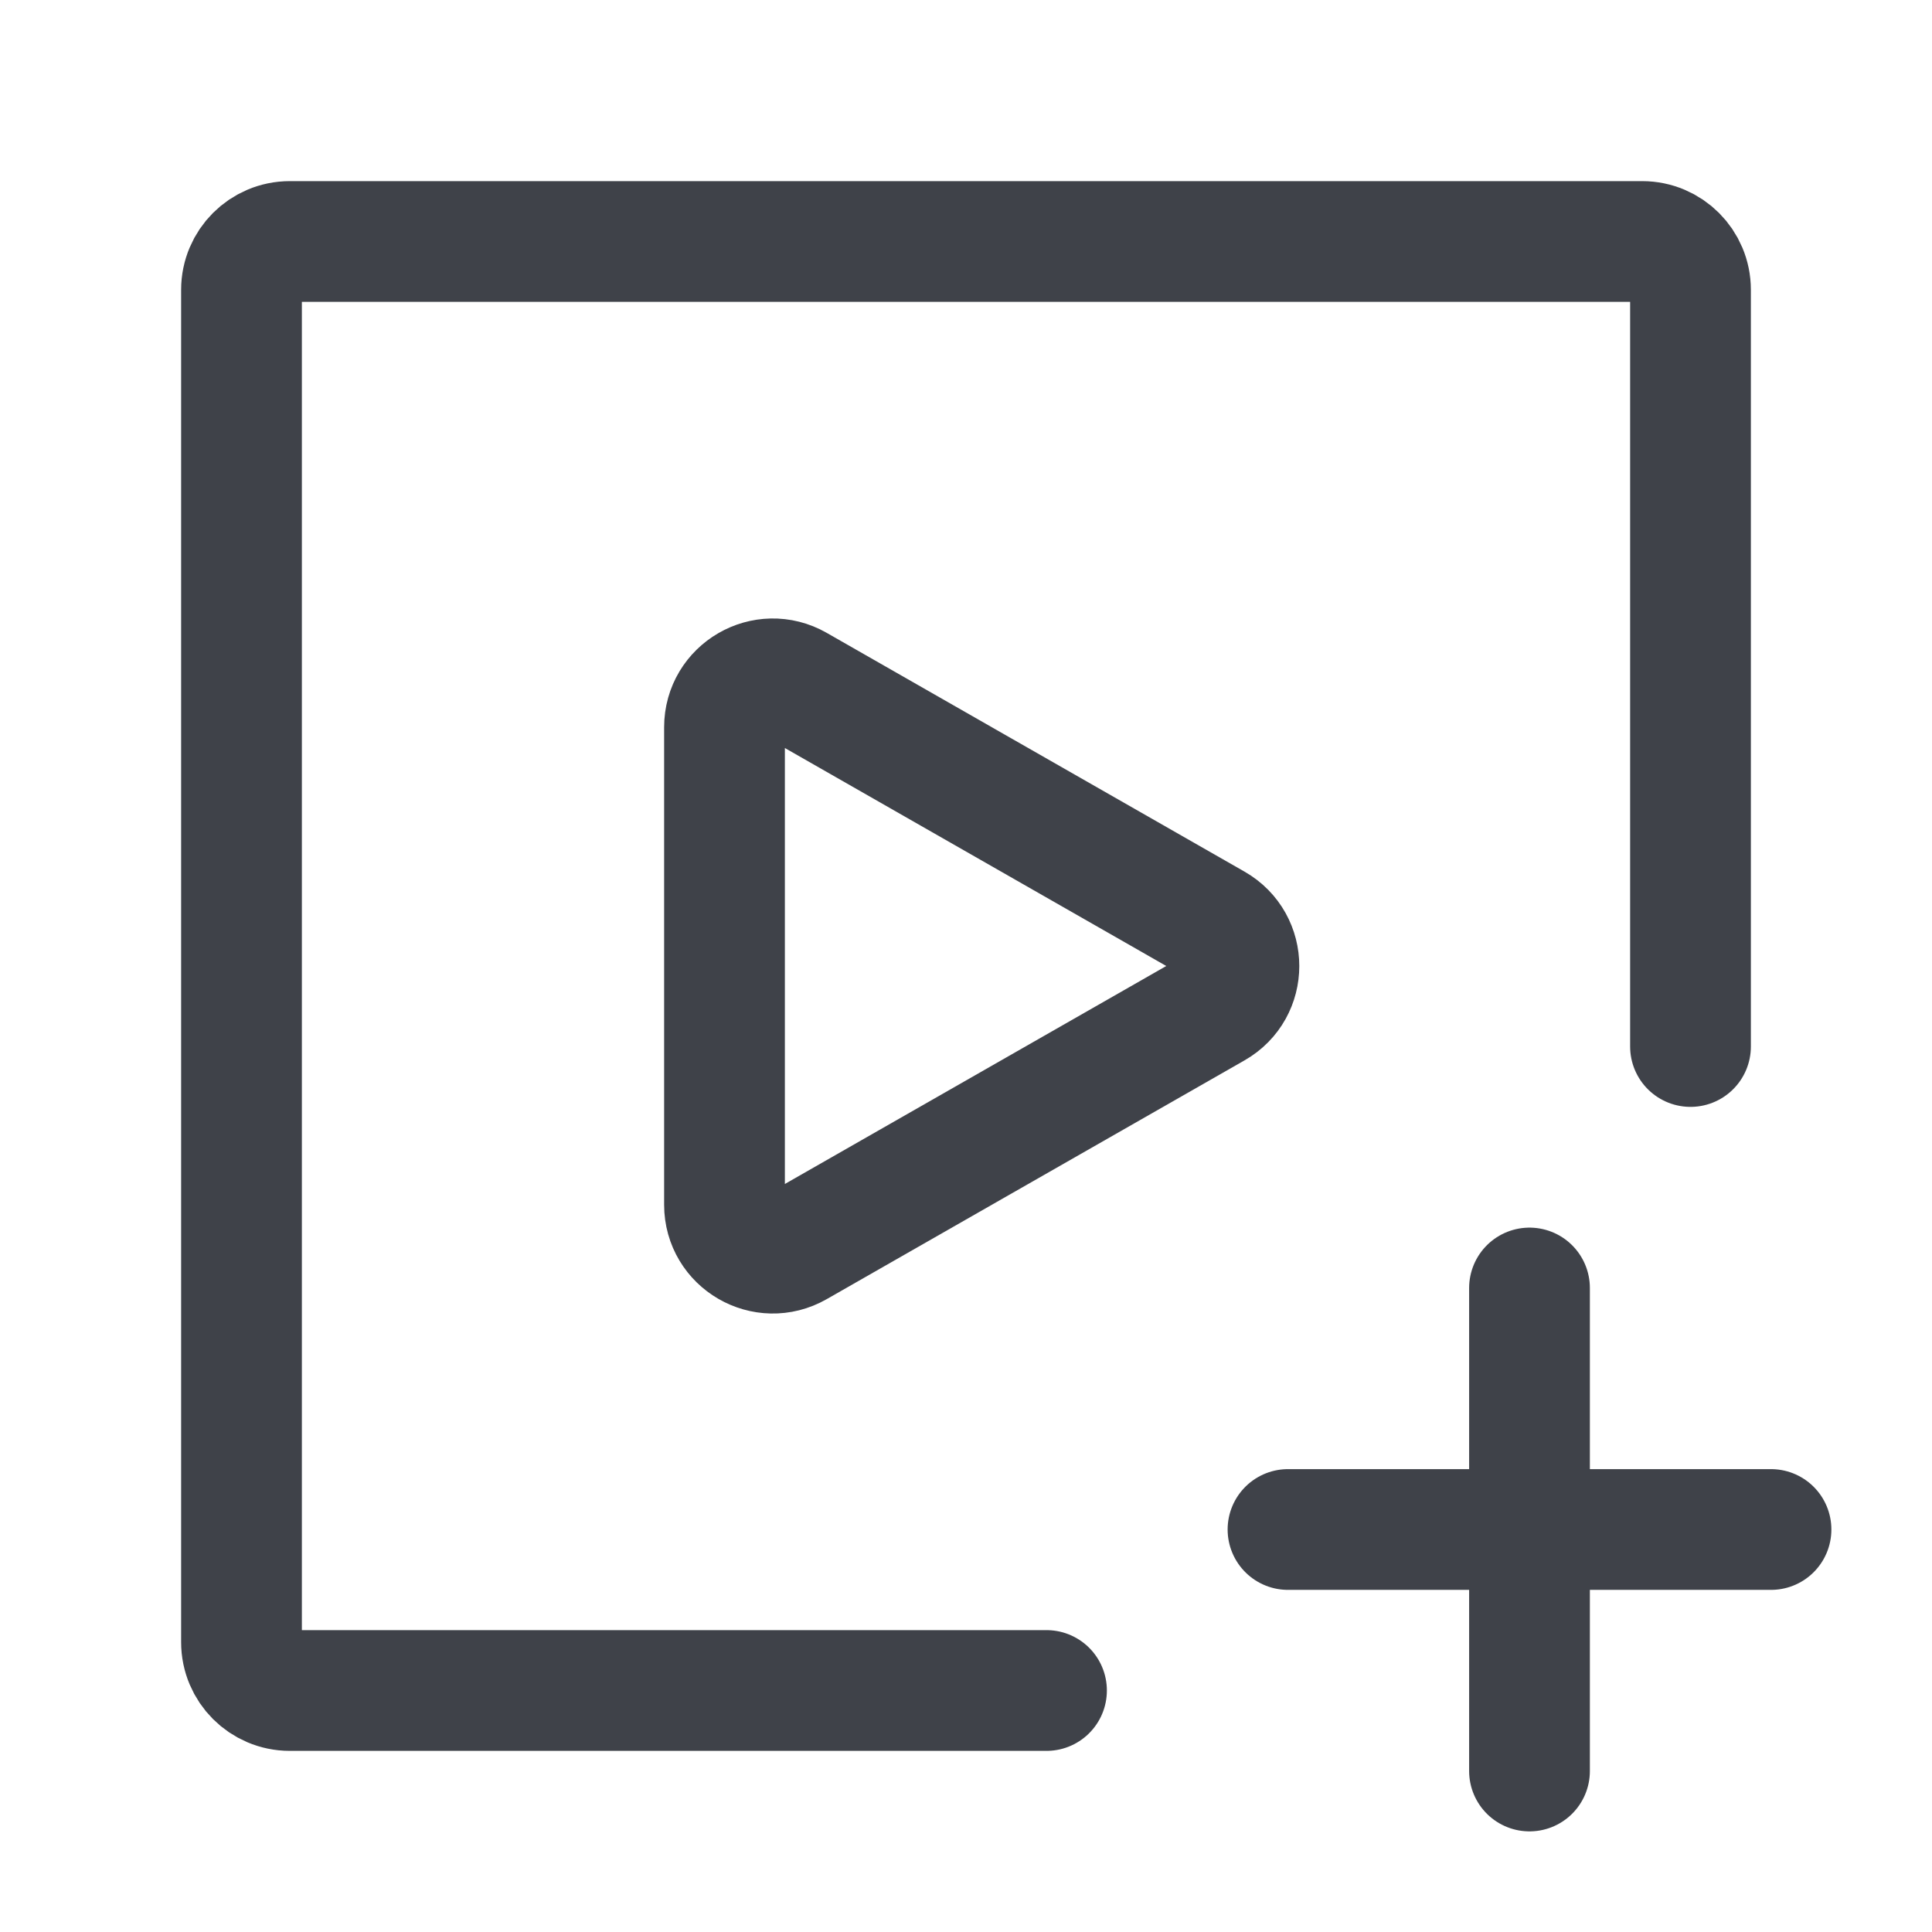
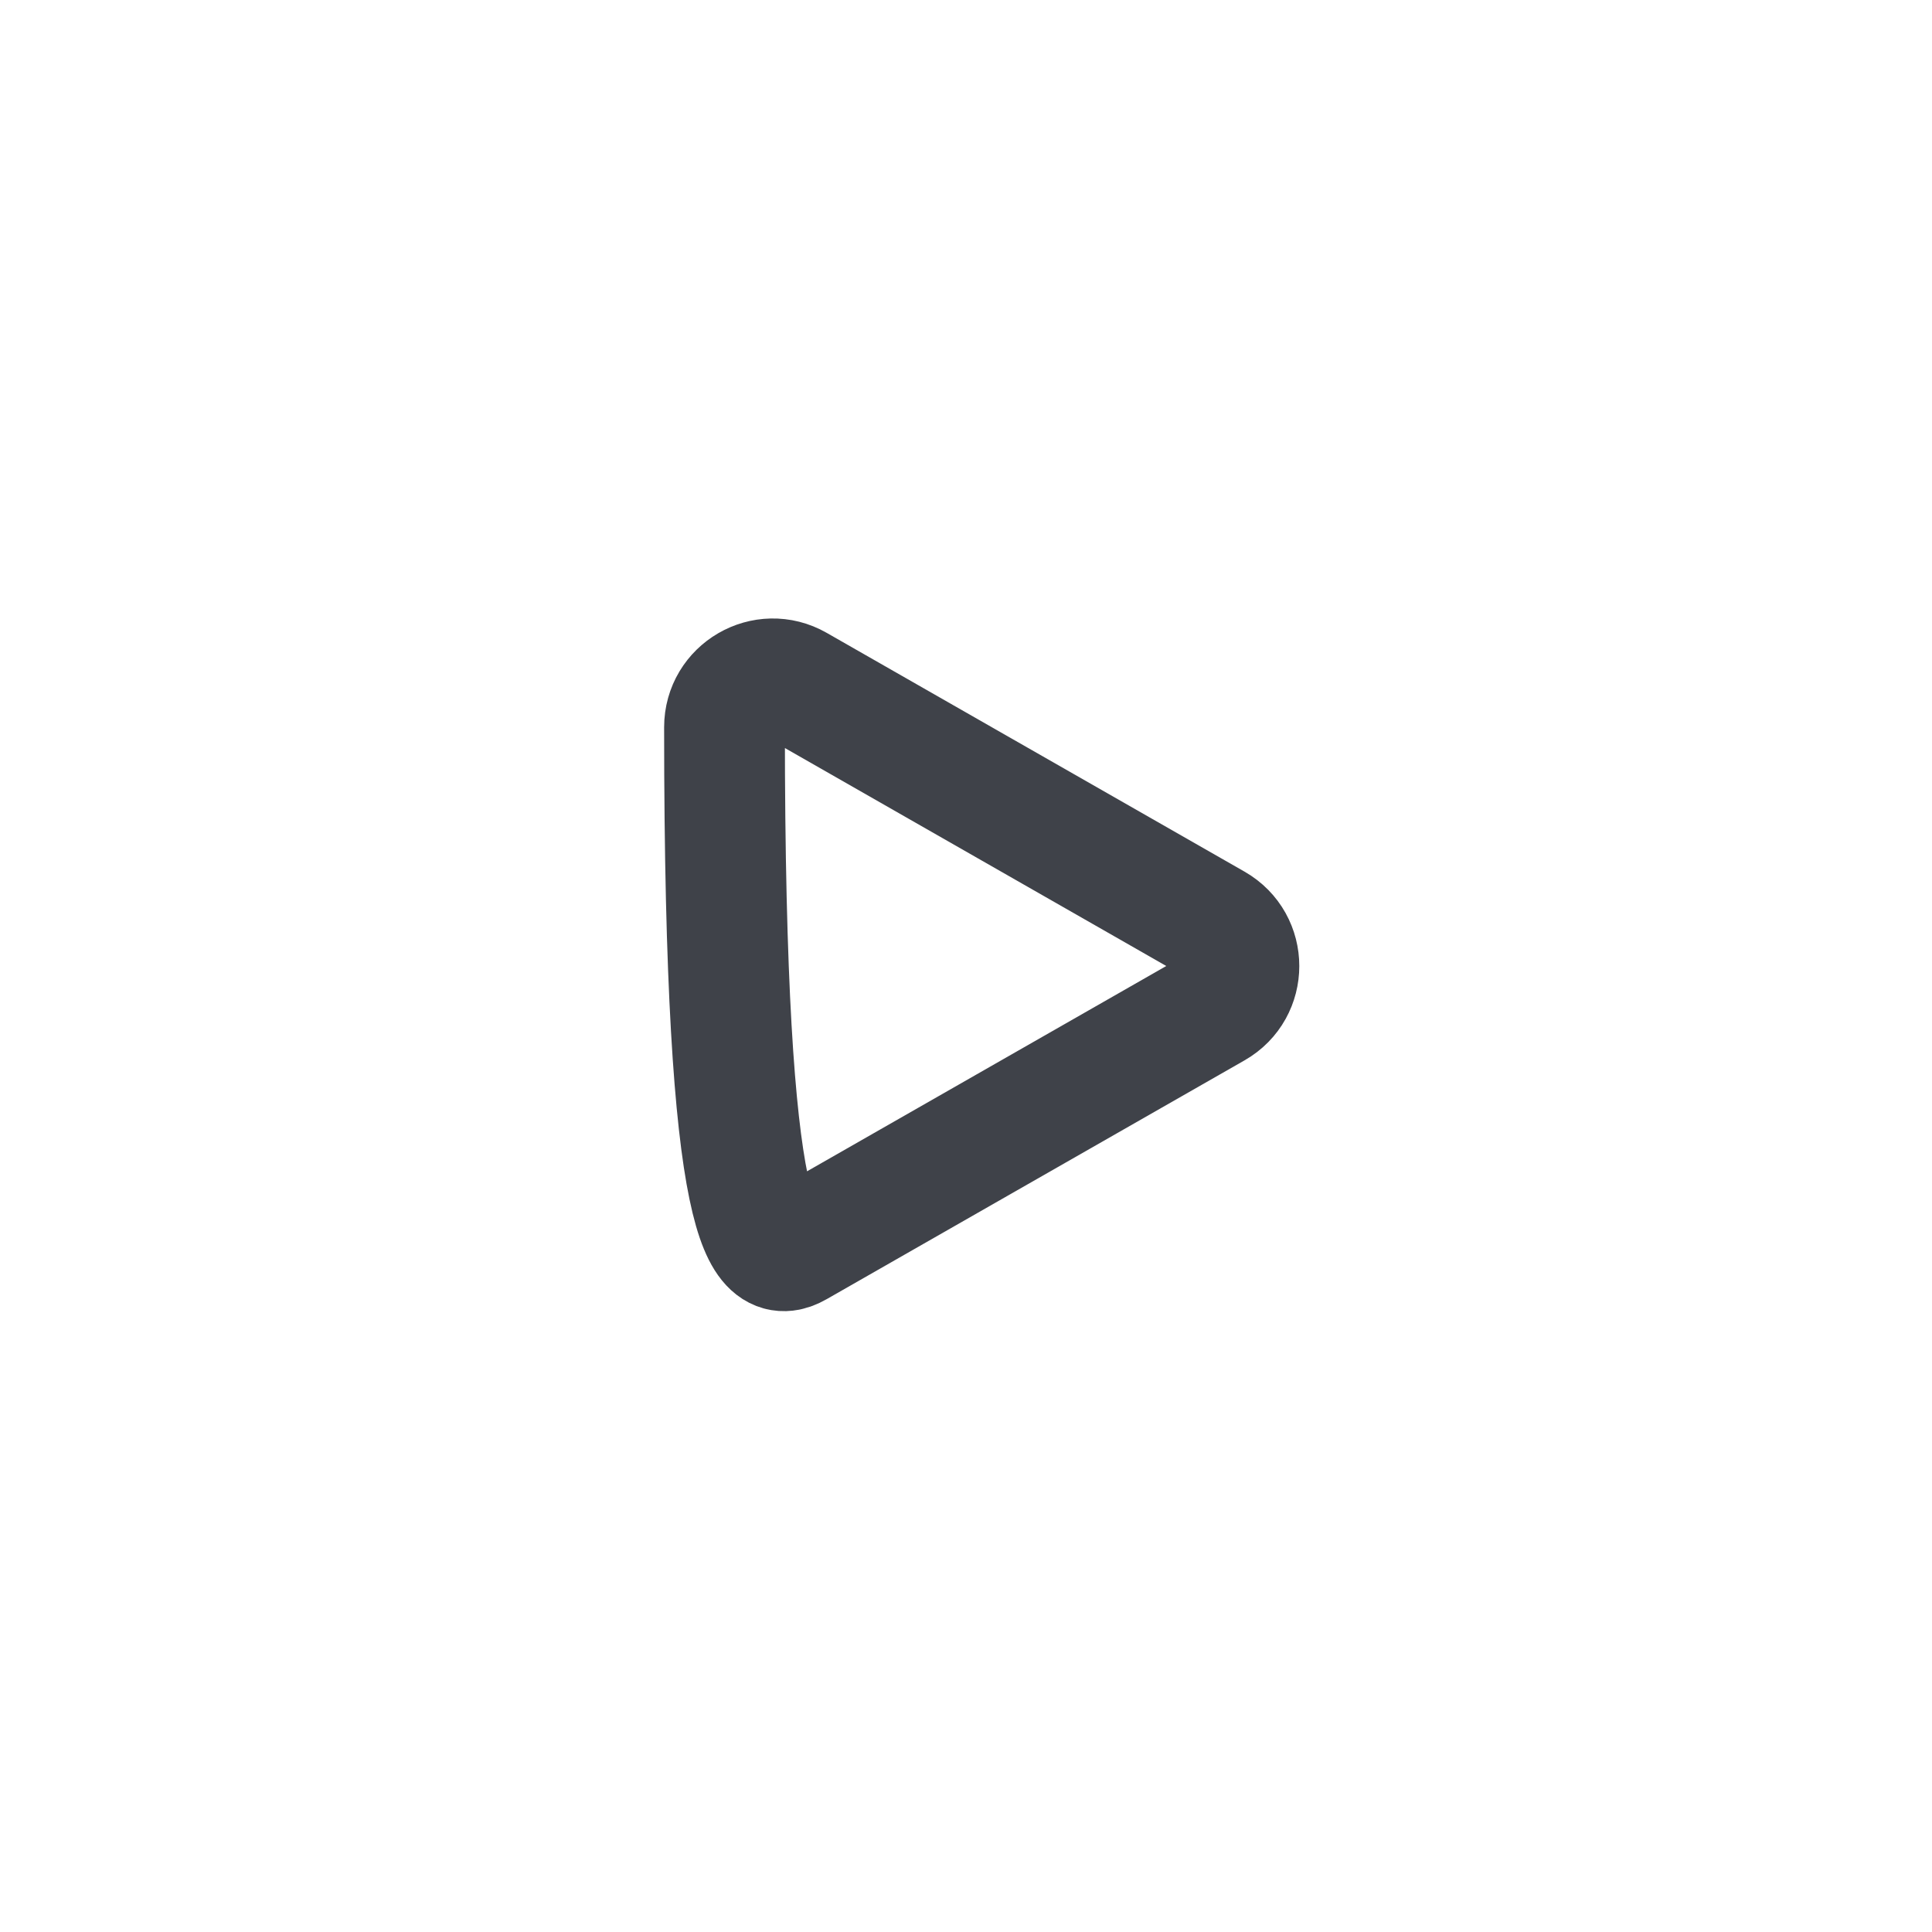
<svg xmlns="http://www.w3.org/2000/svg" width="24" height="24" viewBox="0 0 24 24" fill="none">
-   <path d="M13 21H3.6C3.269 21 3 20.731 3 20.4V3.6C3 3.269 3.269 3 3.6 3H20.4C20.731 3 21 3.269 21 3.6V13" stroke="#3F4249" stroke-width="1.5" stroke-linecap="round" stroke-linejoin="round" />
-   <path d="M19 19V22M16 19H19H16ZM22 19H19H22ZM19 19V16V19Z" stroke="#3F4249" stroke-width="1.5" stroke-linecap="round" stroke-linejoin="round" />
-   <path d="M9.898 8.513C9.498 8.284 9 8.573 9 9.034V14.966C9 15.427 9.498 15.716 9.898 15.487L15.088 12.521C15.491 12.291 15.491 11.71 15.088 11.479L9.898 8.513Z" stroke="#3F4249" stroke-width="1.5" stroke-linecap="round" stroke-linejoin="round" />
+   <path d="M9.898 8.513C9.498 8.284 9 8.573 9 9.034C9 15.427 9.498 15.716 9.898 15.487L15.088 12.521C15.491 12.291 15.491 11.71 15.088 11.479L9.898 8.513Z" stroke="#3F4249" stroke-width="1.5" stroke-linecap="round" stroke-linejoin="round" />
</svg>